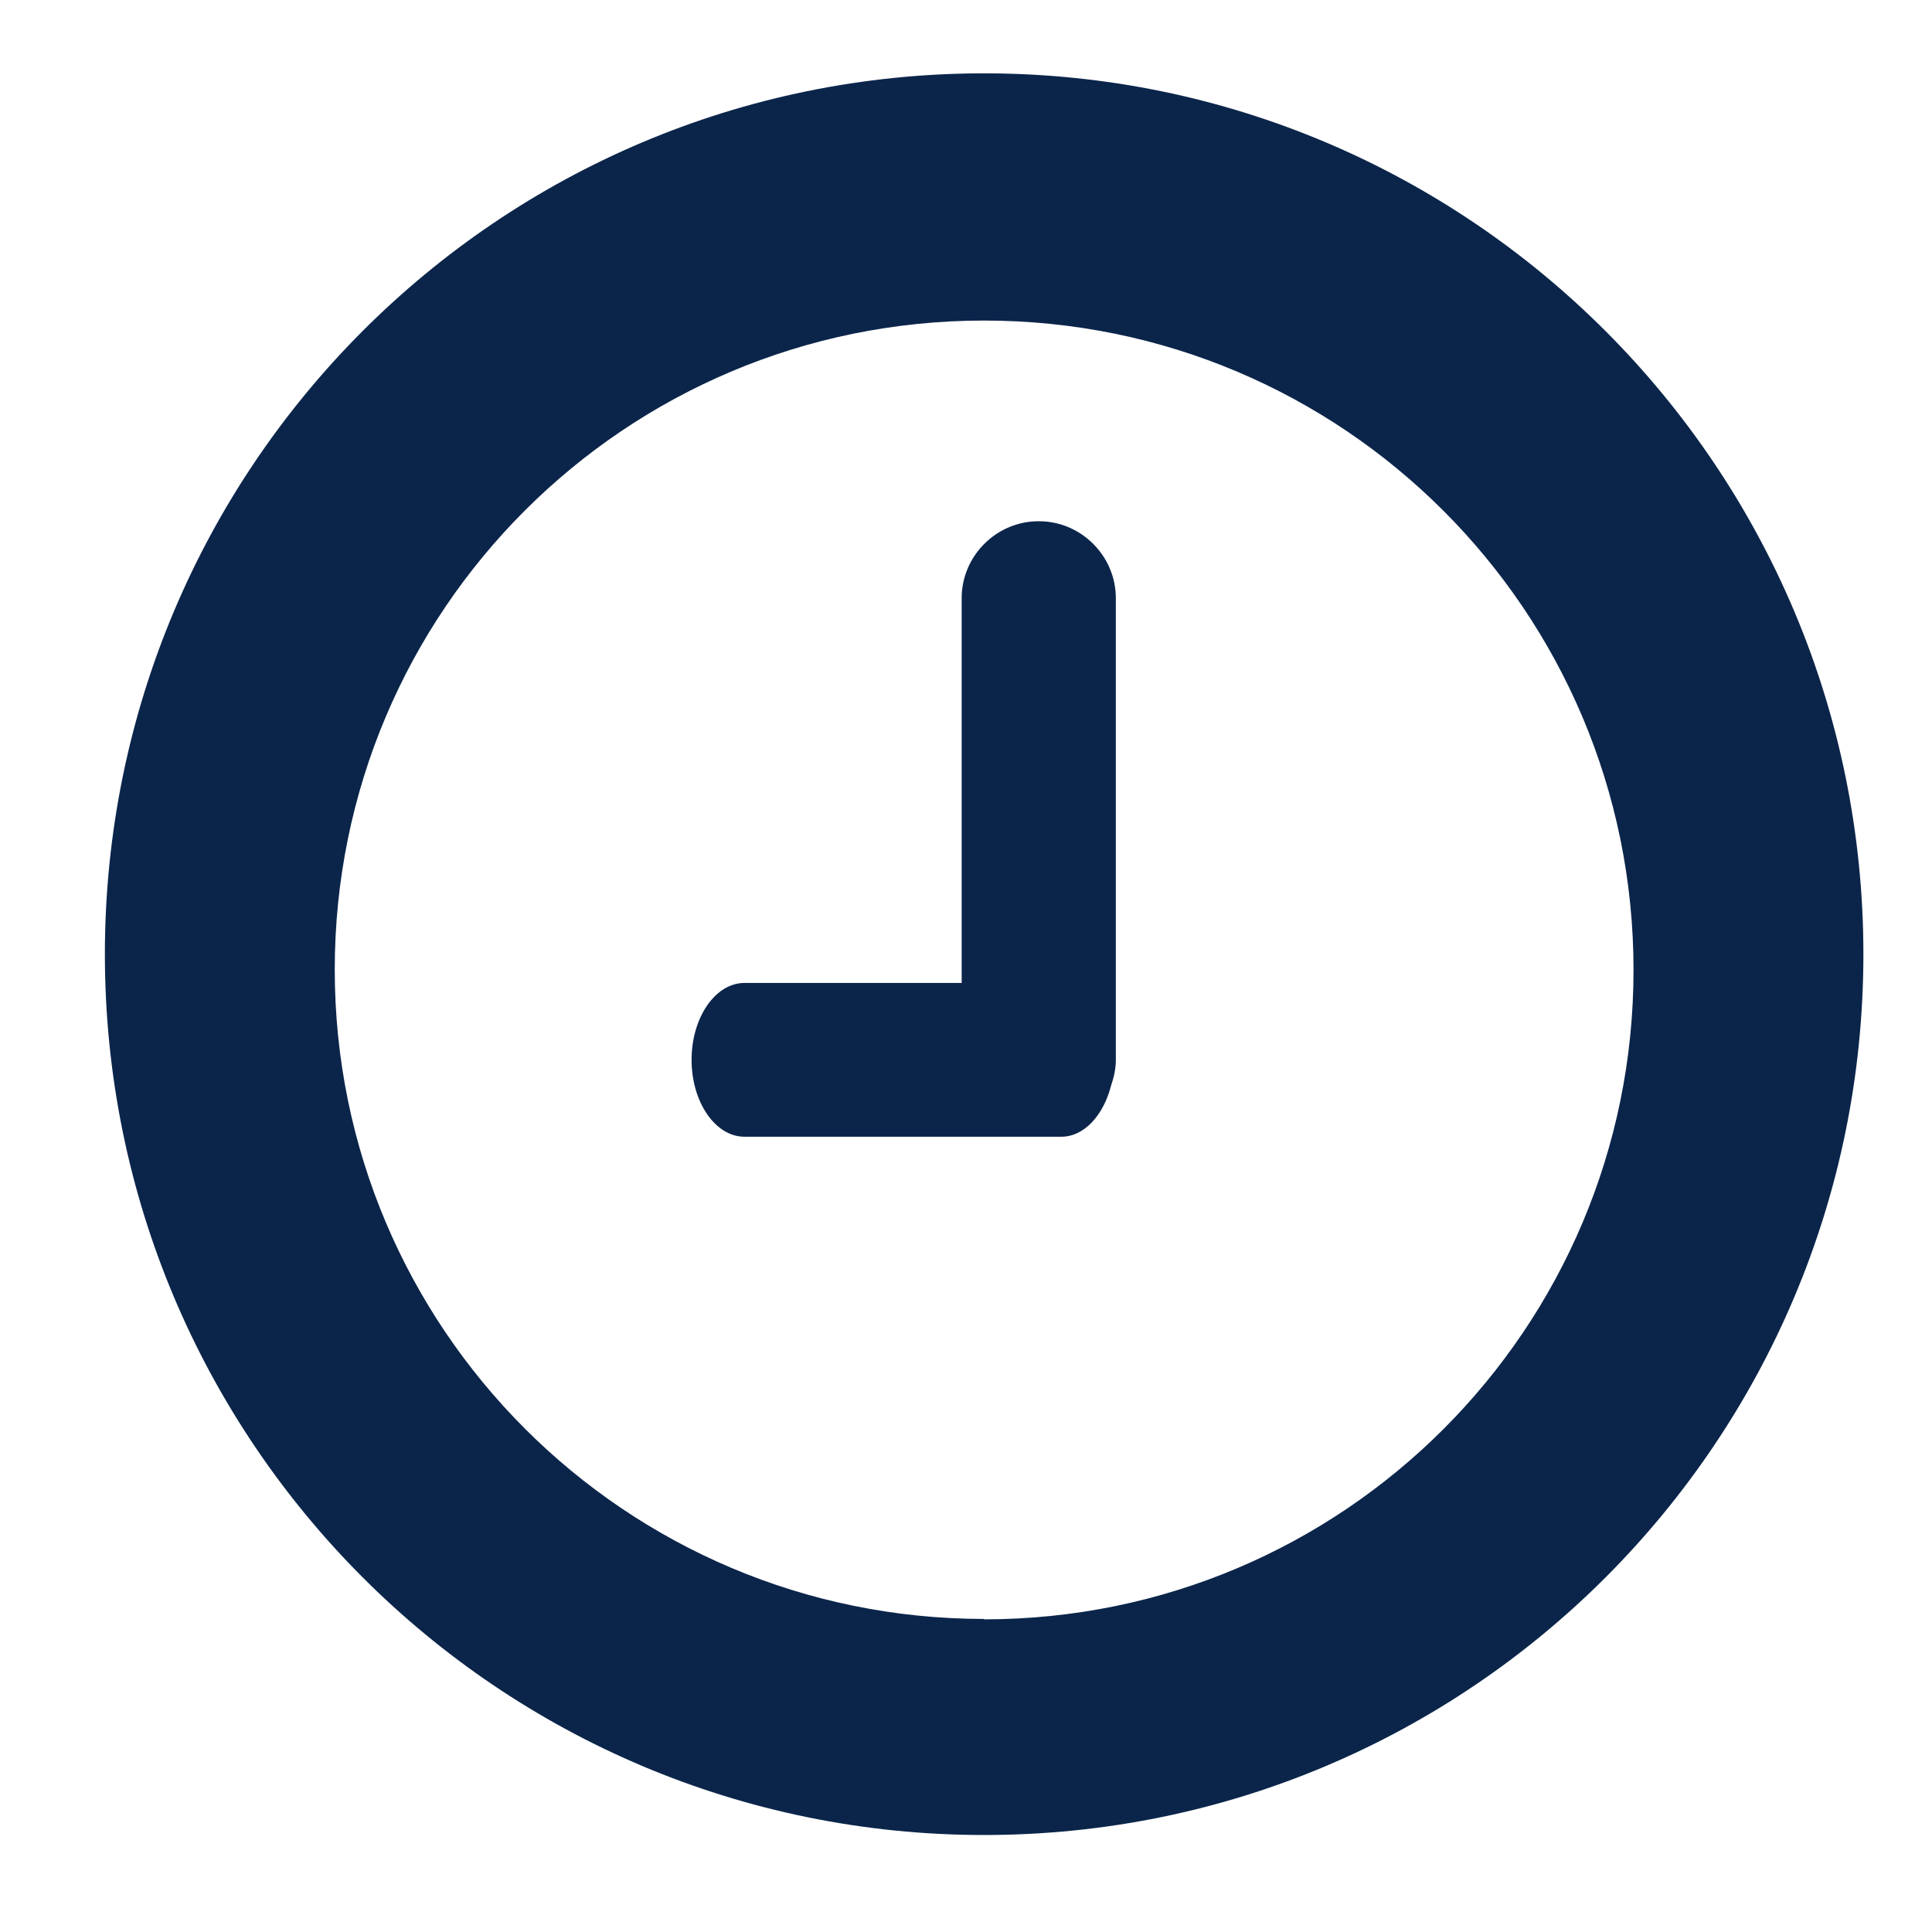
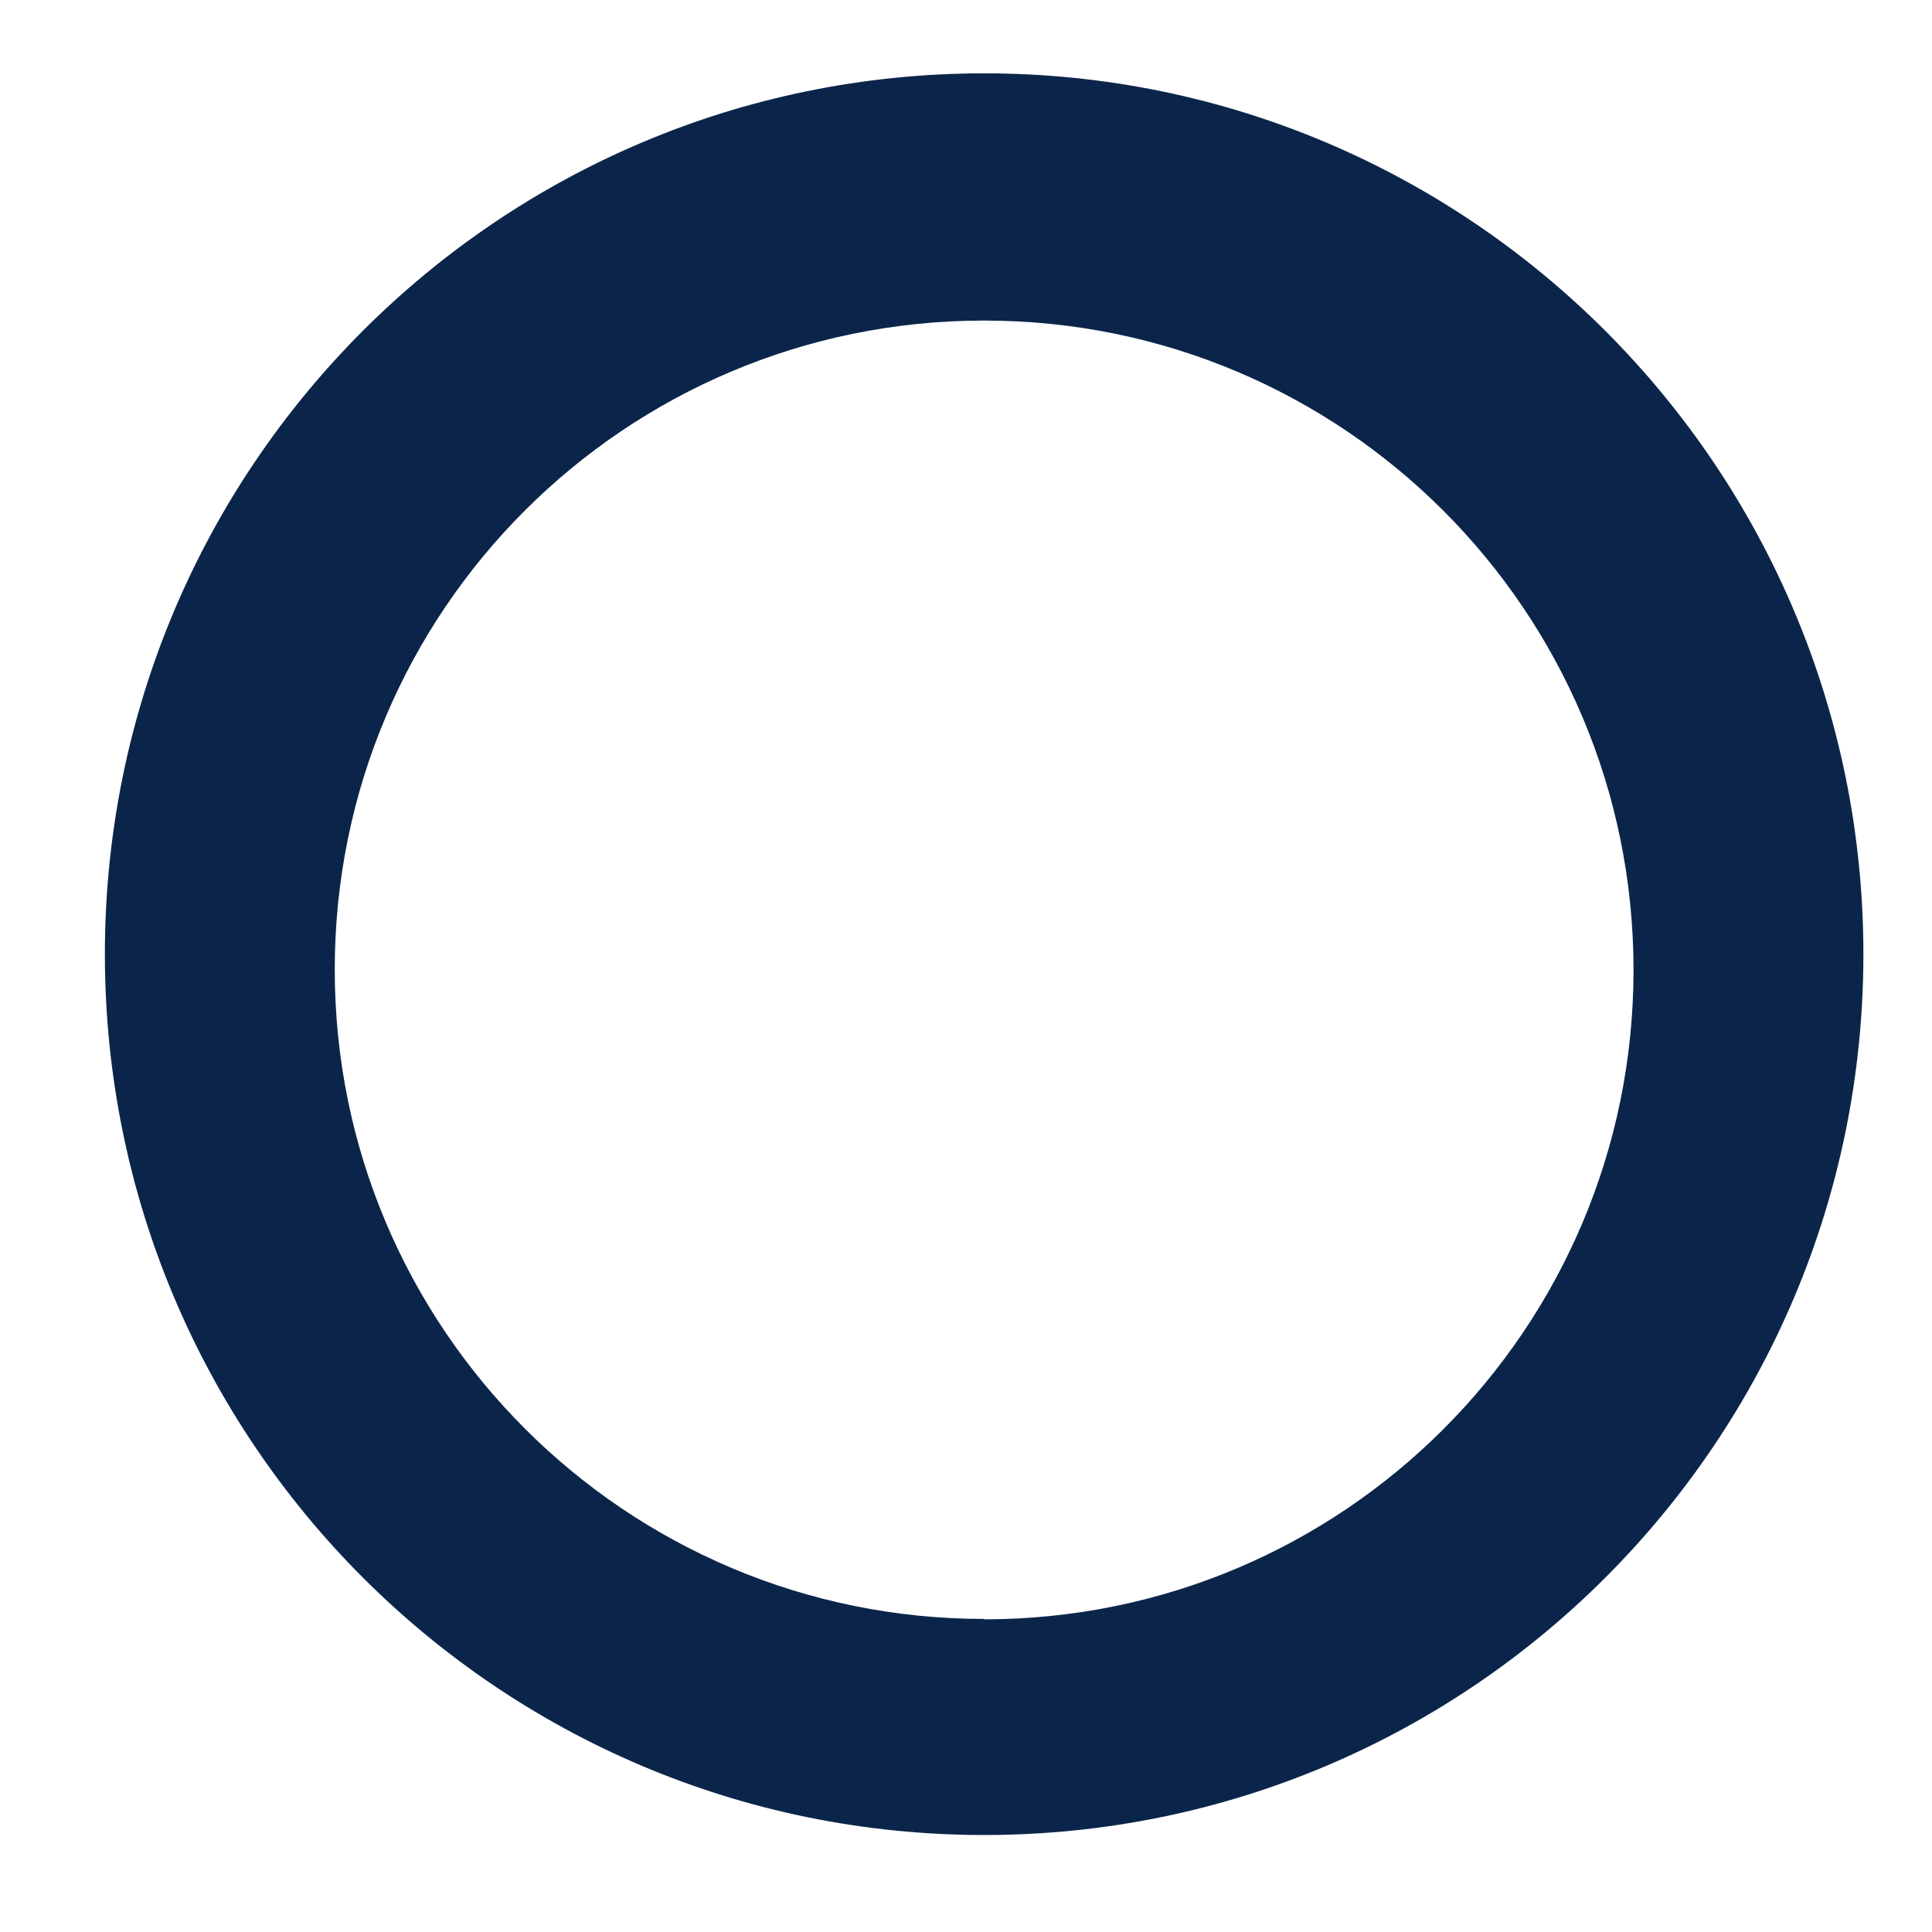
<svg xmlns="http://www.w3.org/2000/svg" id="Layer_1" viewBox="0 0 49 49">
  <defs>
    <style>.cls-1{fill:#0b254a;}</style>
  </defs>
  <path class="cls-1" d="M24.96,1.86C12.64,1.86,2.66,11.86,2.66,24.2s9.98,22.34,22.3,22.34,22.3-10,22.3-22.34S37.27,1.86,24.96,1.86Zm0,39.2c-9.09,0-16.47-7.37-16.47-16.47S15.86,8.13,24.96,8.13s16.47,7.37,16.47,16.47-7.37,16.47-16.47,16.47Z" />
-   <path class="cls-1" d="M26.34,13.22c-1.07,0-1.95,.88-1.95,1.95v9.76h-5.51c-.74,0-1.34,.88-1.34,1.95s.6,1.95,1.34,1.95h8.04c.58,0,1.07-.55,1.26-1.3,.07-.2,.12-.42,.12-.65V15.17c0-1.07-.88-1.95-1.95-1.95Z" />
</svg>